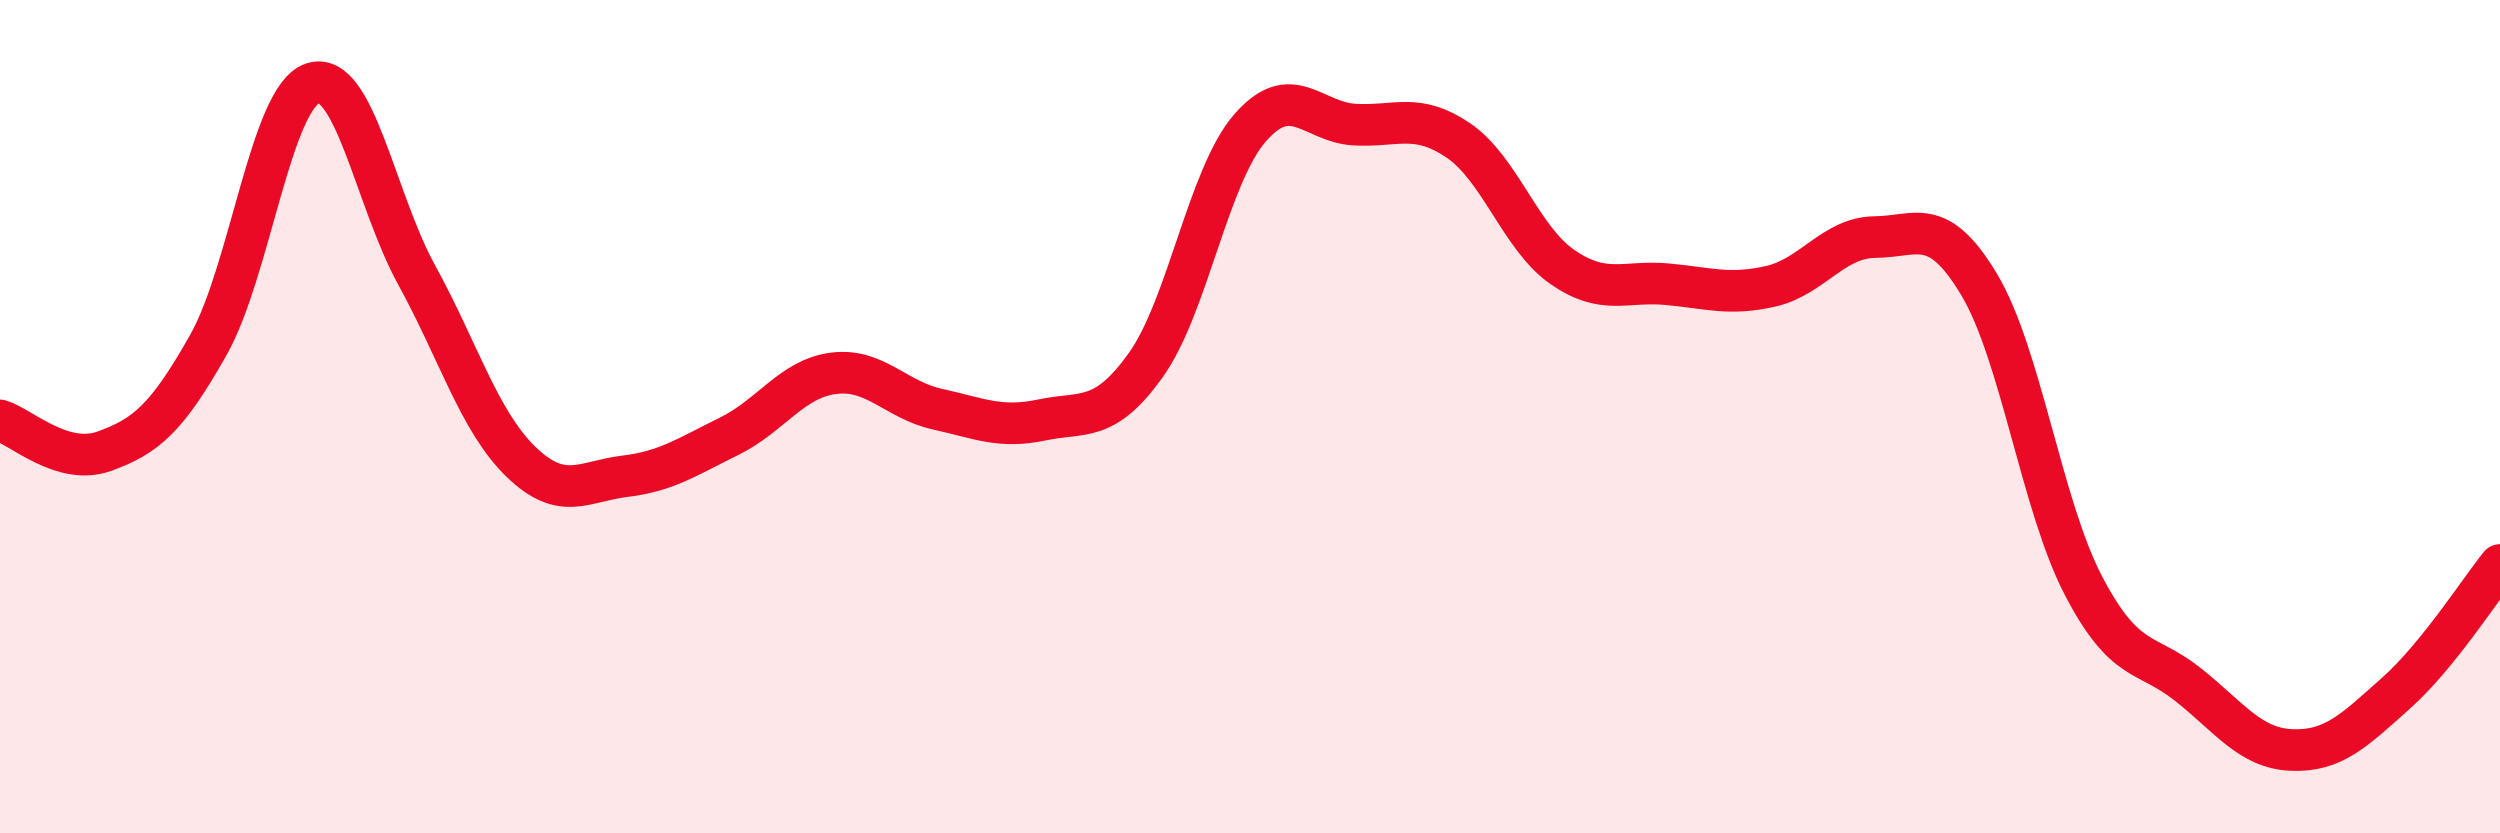
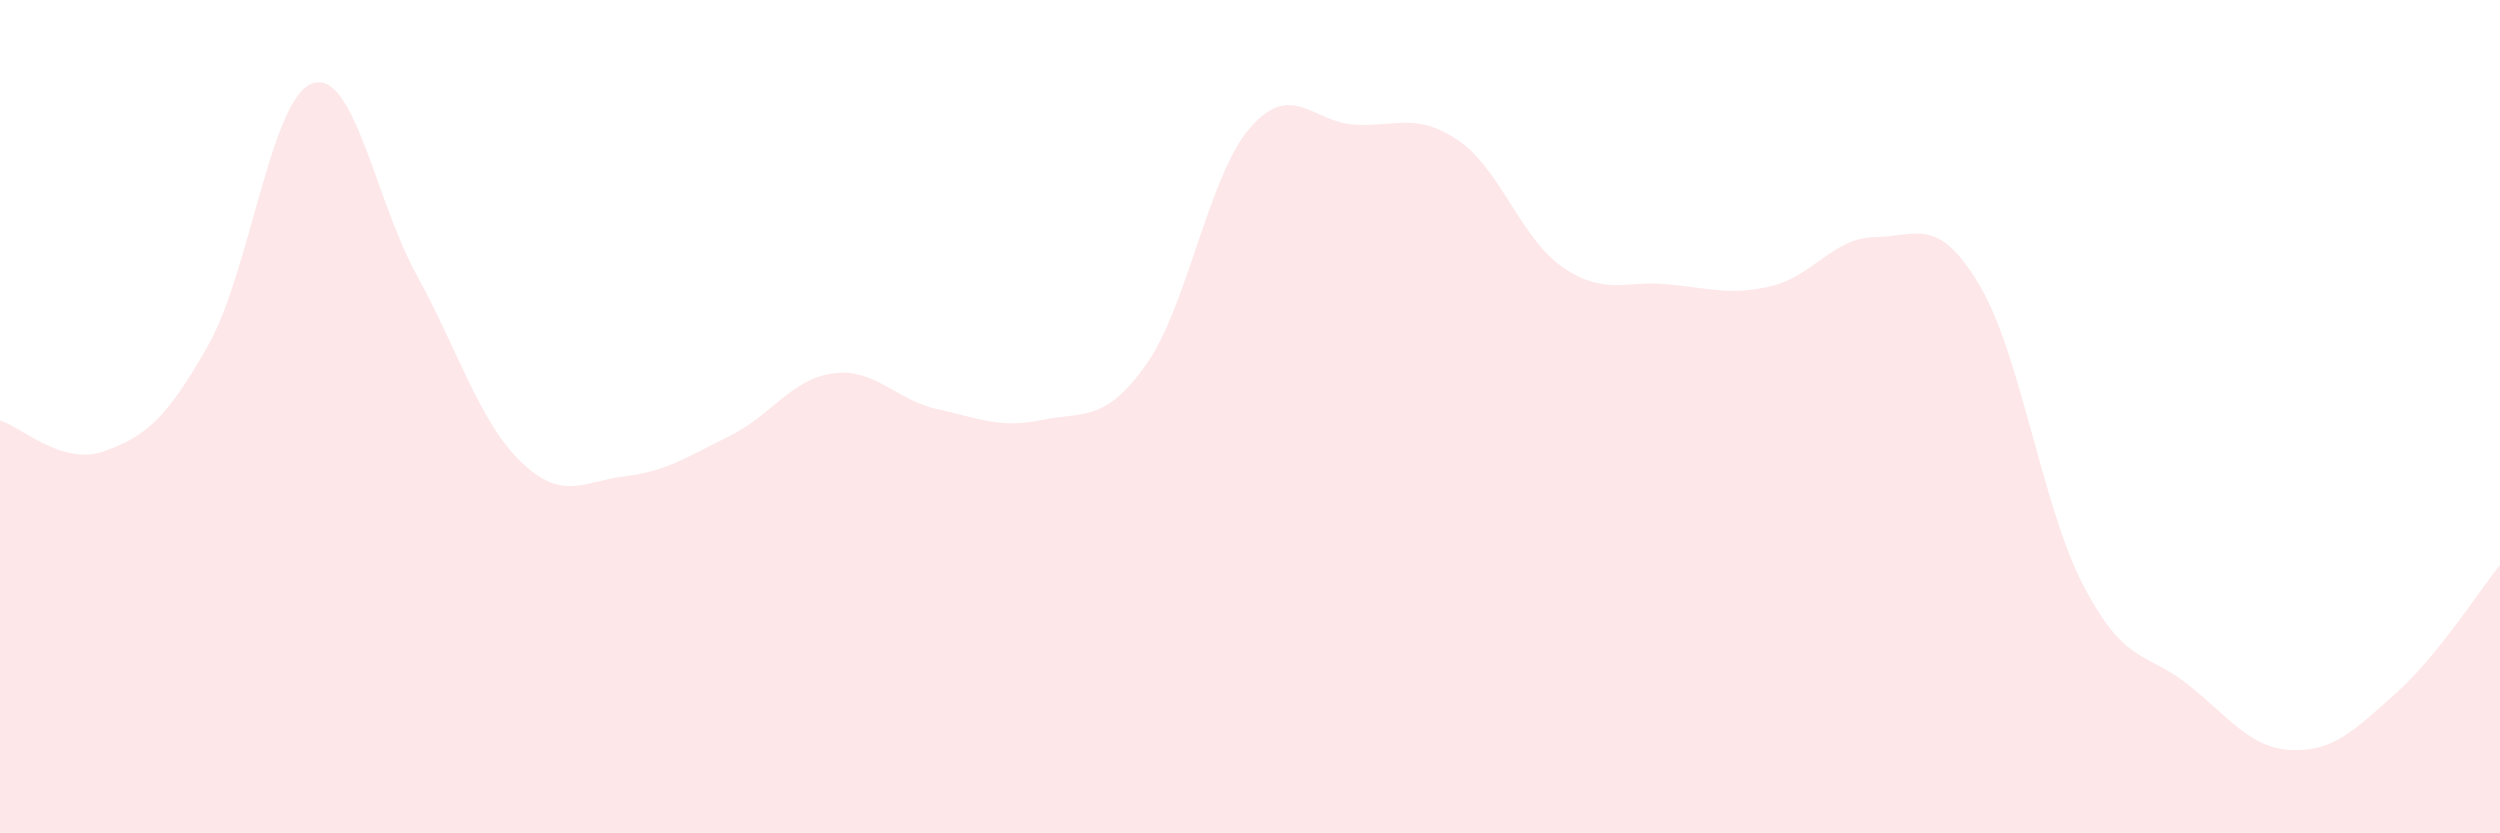
<svg xmlns="http://www.w3.org/2000/svg" width="60" height="20" viewBox="0 0 60 20">
  <path d="M 0,10.09 C 0.5,10.24 1.5,11.19 2.5,10.83 C 3.5,10.47 4,10.05 5,8.28 C 6,6.51 6.5,2.34 7.5,2 C 8.5,1.66 9,4.78 10,6.6 C 11,8.42 11.5,10.11 12.5,11.08 C 13.5,12.05 14,11.55 15,11.43 C 16,11.31 16.5,10.96 17.5,10.47 C 18.5,9.98 19,9.09 20,8.96 C 21,8.83 21.5,9.6 22.5,9.82 C 23.5,10.04 24,10.29 25,10.08 C 26,9.87 26.5,10.16 27.5,8.76 C 28.5,7.36 29,4.22 30,3.07 C 31,1.92 31.5,2.93 32.5,2.99 C 33.5,3.05 34,2.69 35,3.37 C 36,4.05 36.5,5.72 37.5,6.41 C 38.5,7.1 39,6.73 40,6.82 C 41,6.91 41.5,7.1 42.5,6.87 C 43.5,6.64 44,5.7 45,5.69 C 46,5.68 46.5,5.16 47.5,6.83 C 48.5,8.5 49,12.13 50,14.05 C 51,15.97 51.5,15.63 52.5,16.42 C 53.5,17.21 54,17.96 55,18 C 56,18.04 56.5,17.53 57.5,16.64 C 58.5,15.75 59.5,14.18 60,13.56L60 20L0 20Z" fill="#EB0A25" opacity="0.1" stroke-linecap="round" stroke-linejoin="round" />
-   <path d="M 0,10.09 C 0.5,10.24 1.5,11.19 2.5,10.83 C 3.5,10.47 4,10.05 5,8.28 C 6,6.51 6.5,2.34 7.5,2 C 8.5,1.66 9,4.78 10,6.6 C 11,8.42 11.5,10.11 12.5,11.08 C 13.5,12.05 14,11.55 15,11.43 C 16,11.31 16.5,10.96 17.5,10.47 C 18.5,9.98 19,9.09 20,8.96 C 21,8.83 21.5,9.6 22.5,9.82 C 23.5,10.04 24,10.29 25,10.08 C 26,9.87 26.5,10.16 27.5,8.76 C 28.5,7.36 29,4.22 30,3.07 C 31,1.92 31.5,2.93 32.5,2.99 C 33.5,3.05 34,2.69 35,3.37 C 36,4.05 36.5,5.72 37.5,6.41 C 38.5,7.1 39,6.73 40,6.82 C 41,6.91 41.5,7.1 42.5,6.87 C 43.5,6.64 44,5.7 45,5.69 C 46,5.68 46.5,5.16 47.5,6.83 C 48.5,8.5 49,12.13 50,14.05 C 51,15.97 51.5,15.63 52.5,16.42 C 53.5,17.21 54,17.96 55,18 C 56,18.04 56.5,17.53 57.5,16.64 C 58.5,15.75 59.5,14.18 60,13.56" stroke="#EB0A25" stroke-width="1" fill="none" stroke-linecap="round" stroke-linejoin="round" />
</svg>